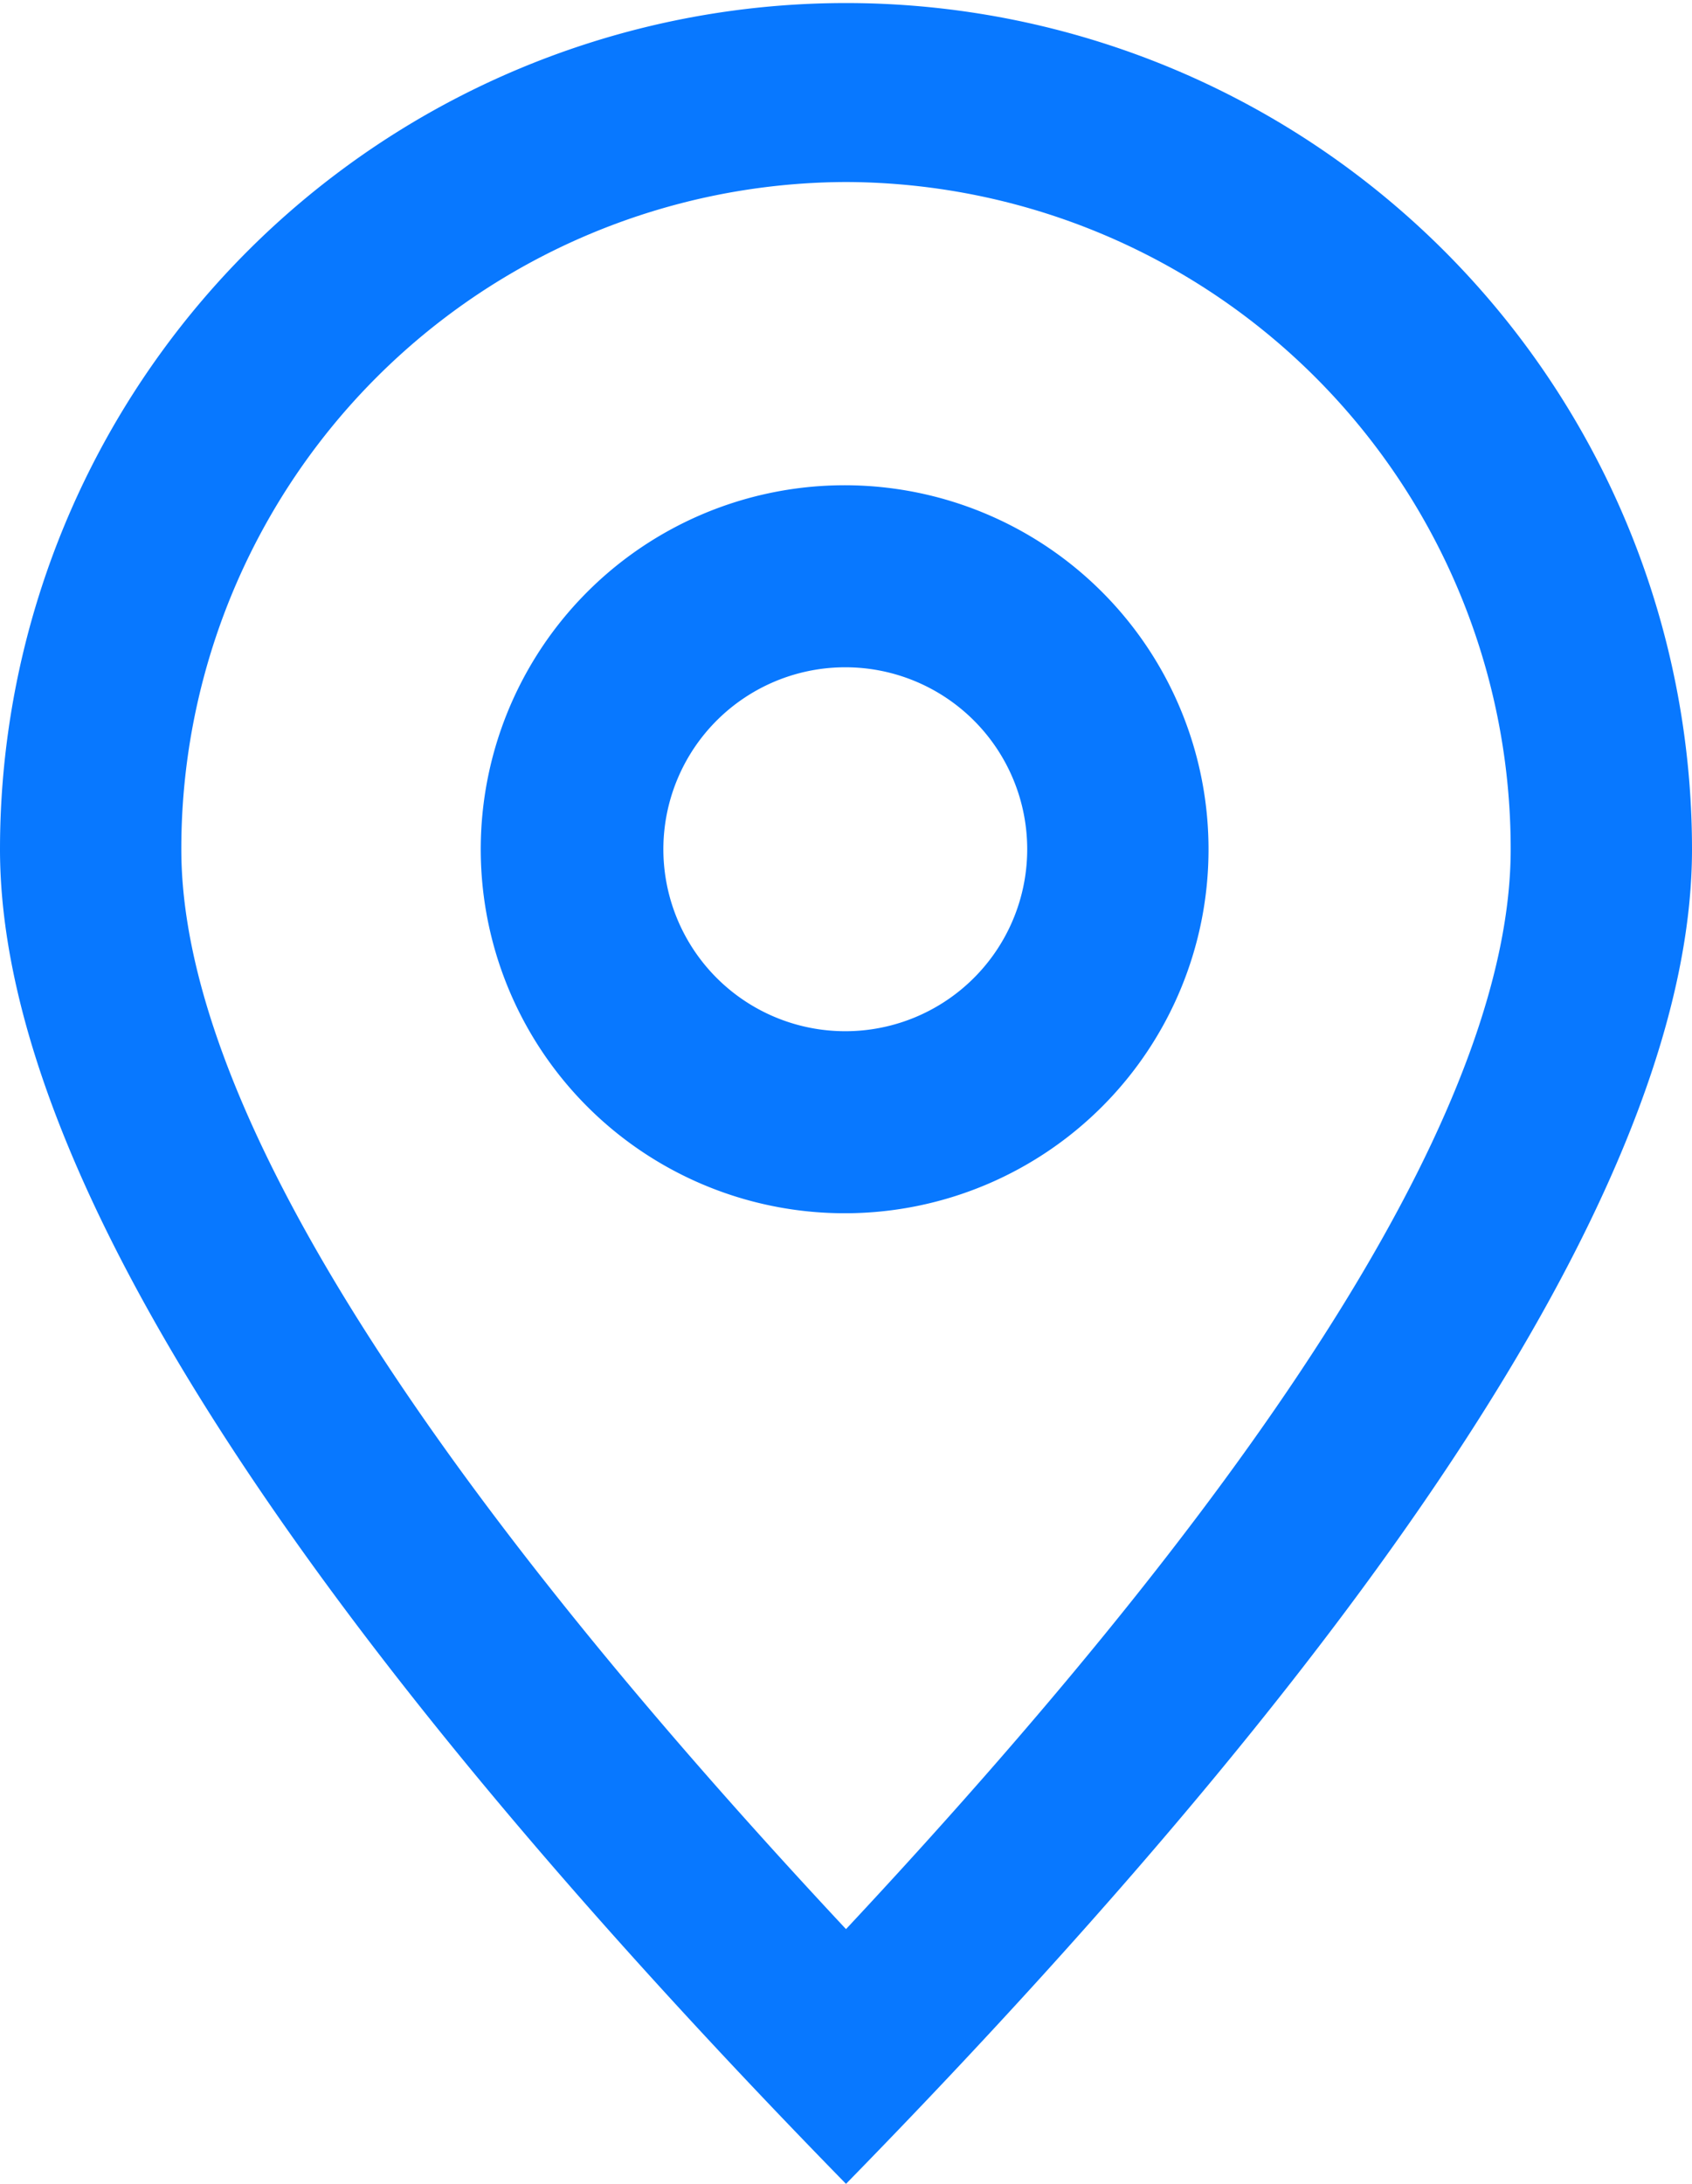
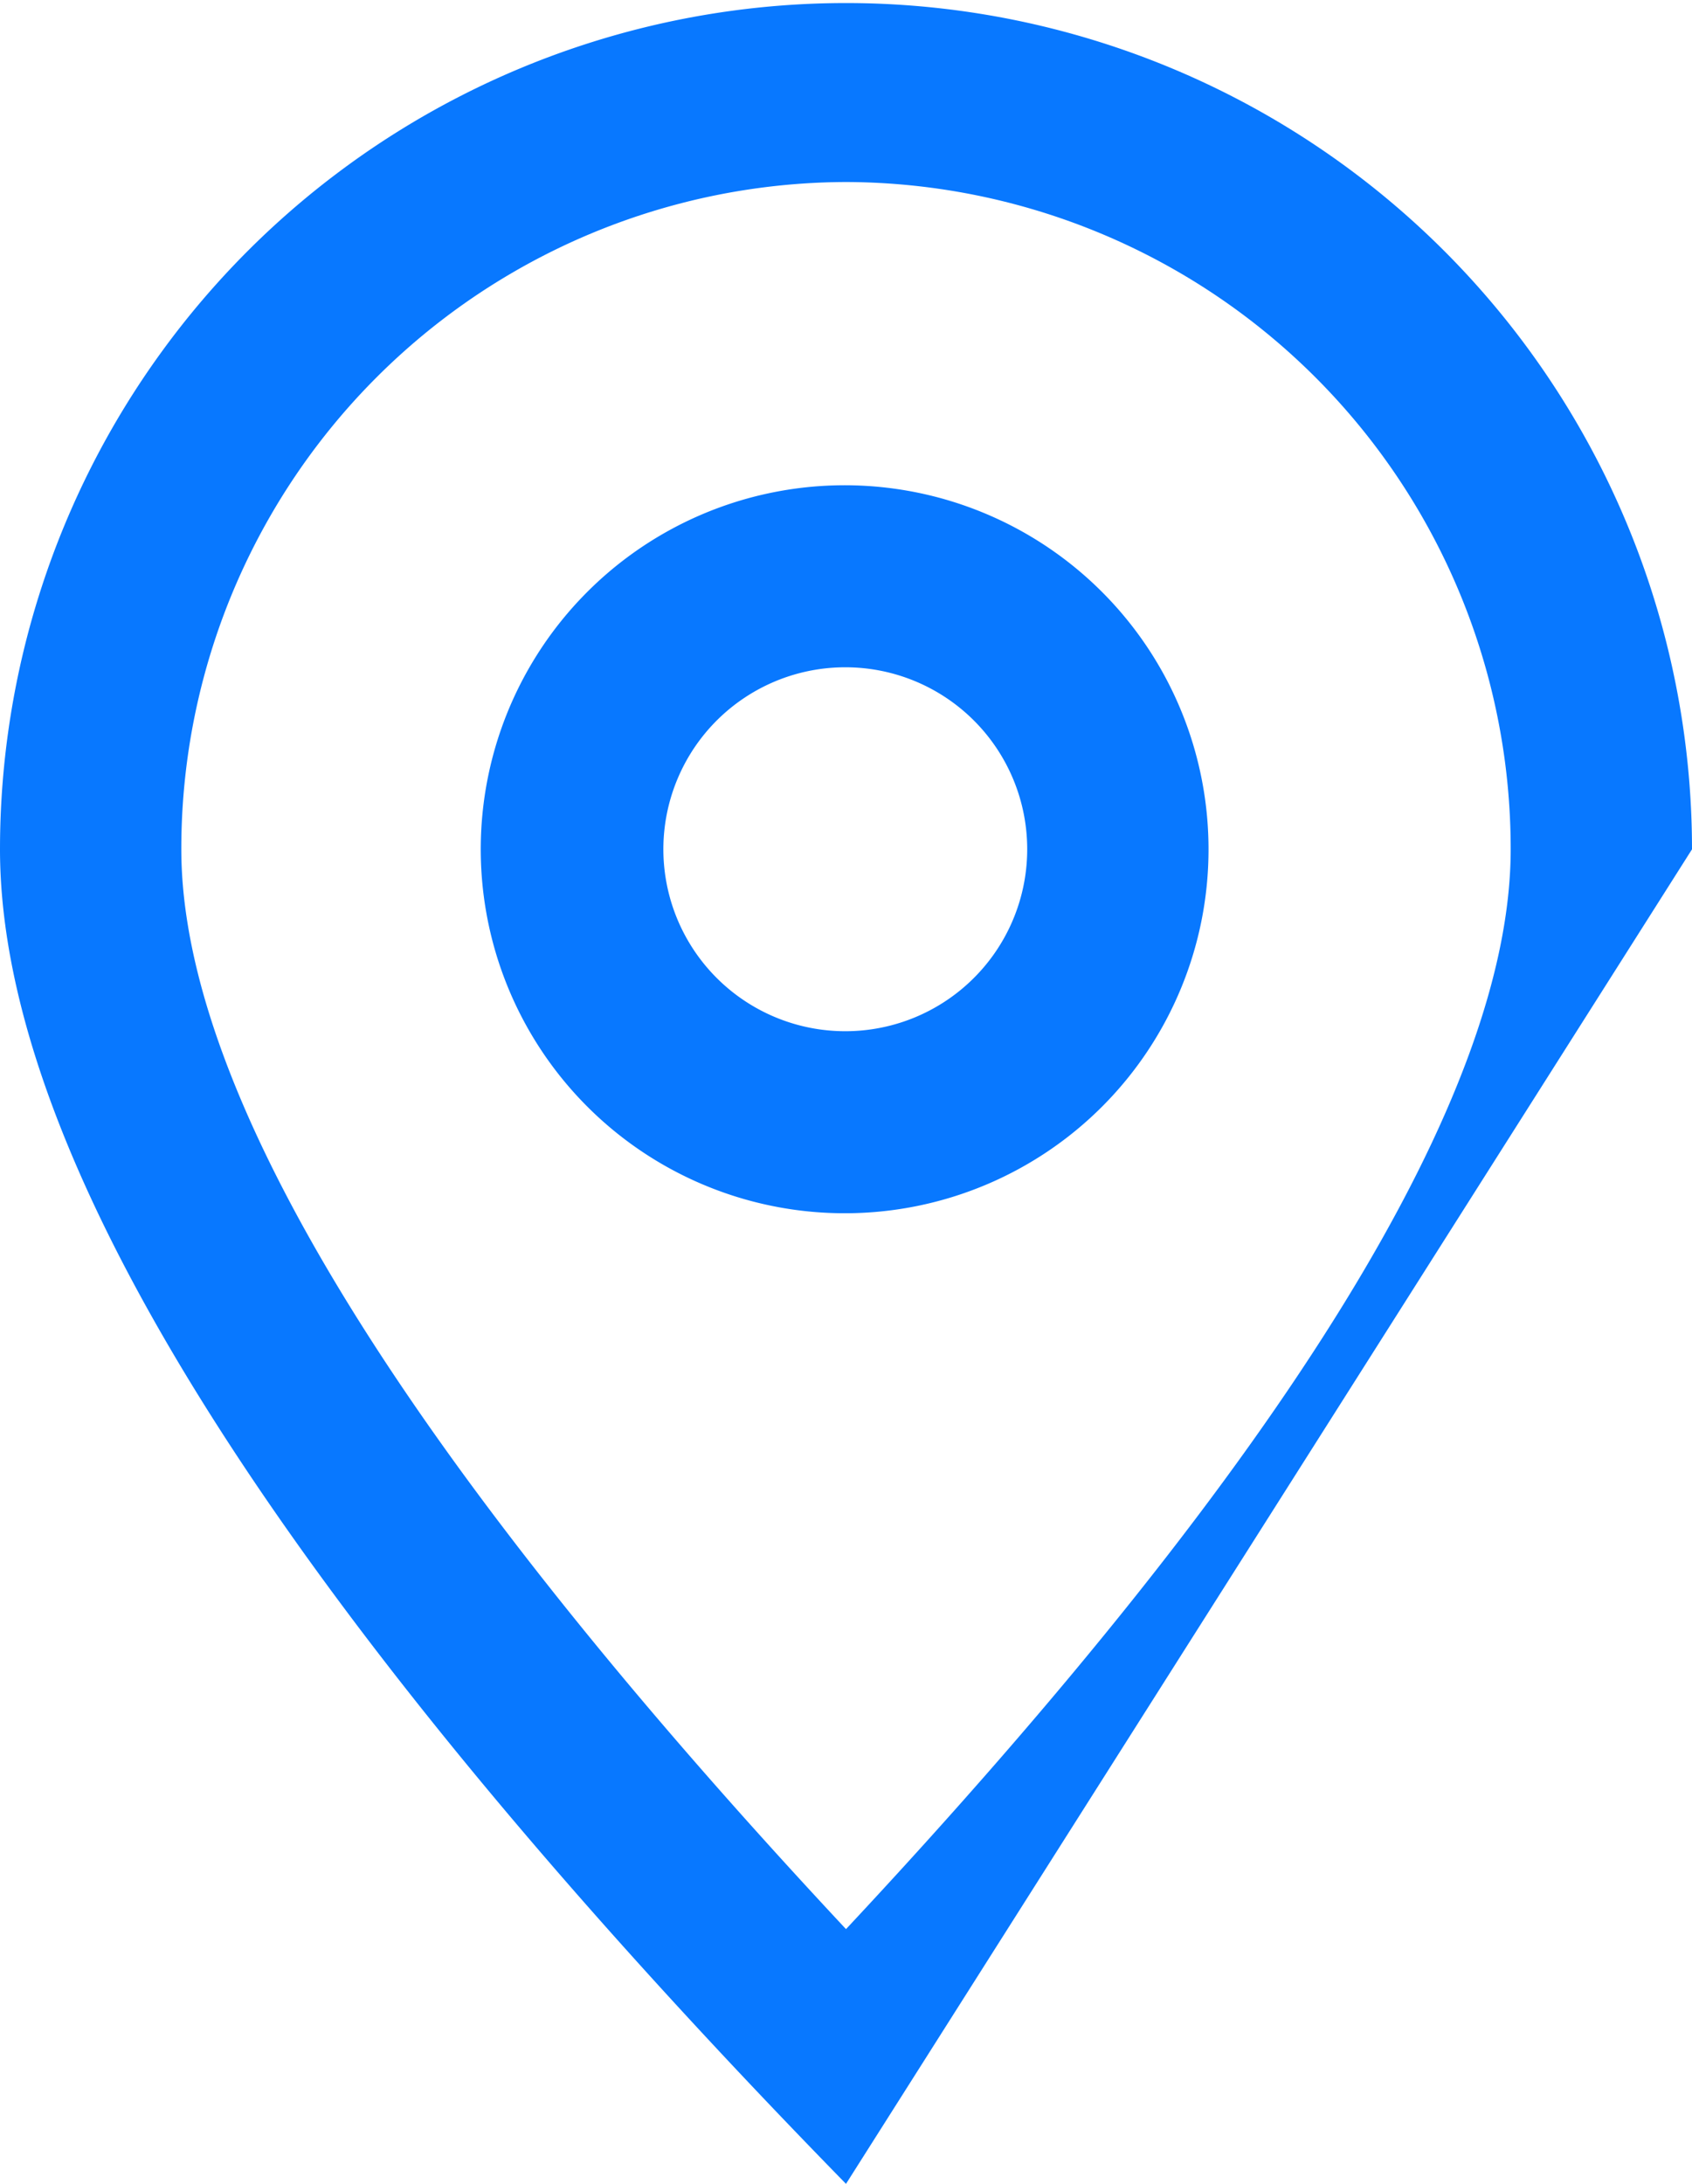
<svg xmlns="http://www.w3.org/2000/svg" width="31" height="40" viewBox="0 0 31 40">
  <g id="Trouver_un_centre" data-name="Trouver un centre" transform="translate(-0.386 0.139)">
    <g id="Groupe_1651" data-name="Groupe 1651" transform="translate(0 0)">
-       <path id="Border" d="M15.5,40l0,0C5.214,29.48,0,21.256,0,15.556a15.5,15.5,0,1,1,31,0C31,21.256,25.786,29.48,15.5,40Zm0-36.666A12.214,12.214,0,0,0,3.322,15.556c0,4.478,4.1,11.133,12.178,19.778,8.08-8.644,12.178-15.3,12.178-19.778A12.214,12.214,0,0,0,15.5,3.334Zm0,18.888a6.667,6.667,0,1,1,6.642-6.666A6.663,6.663,0,0,1,15.5,22.222Zm0-10a3.333,3.333,0,1,0,3.32,3.334A3.332,3.332,0,0,0,15.5,12.222Z" transform="translate(0.386 -0.139)" fill="#0878ff" />
+       <path id="Border" d="M15.5,40l0,0C5.214,29.48,0,21.256,0,15.556a15.5,15.5,0,1,1,31,0Zm0-36.666A12.214,12.214,0,0,0,3.322,15.556c0,4.478,4.1,11.133,12.178,19.778,8.08-8.644,12.178-15.3,12.178-19.778A12.214,12.214,0,0,0,15.5,3.334Zm0,18.888a6.667,6.667,0,1,1,6.642-6.666A6.663,6.663,0,0,1,15.5,22.222Zm0-10a3.333,3.333,0,1,0,3.32,3.334A3.332,3.332,0,0,0,15.5,12.222Z" transform="translate(0.386 -0.139)" fill="#0878ff" />
    </g>
  </g>
</svg>